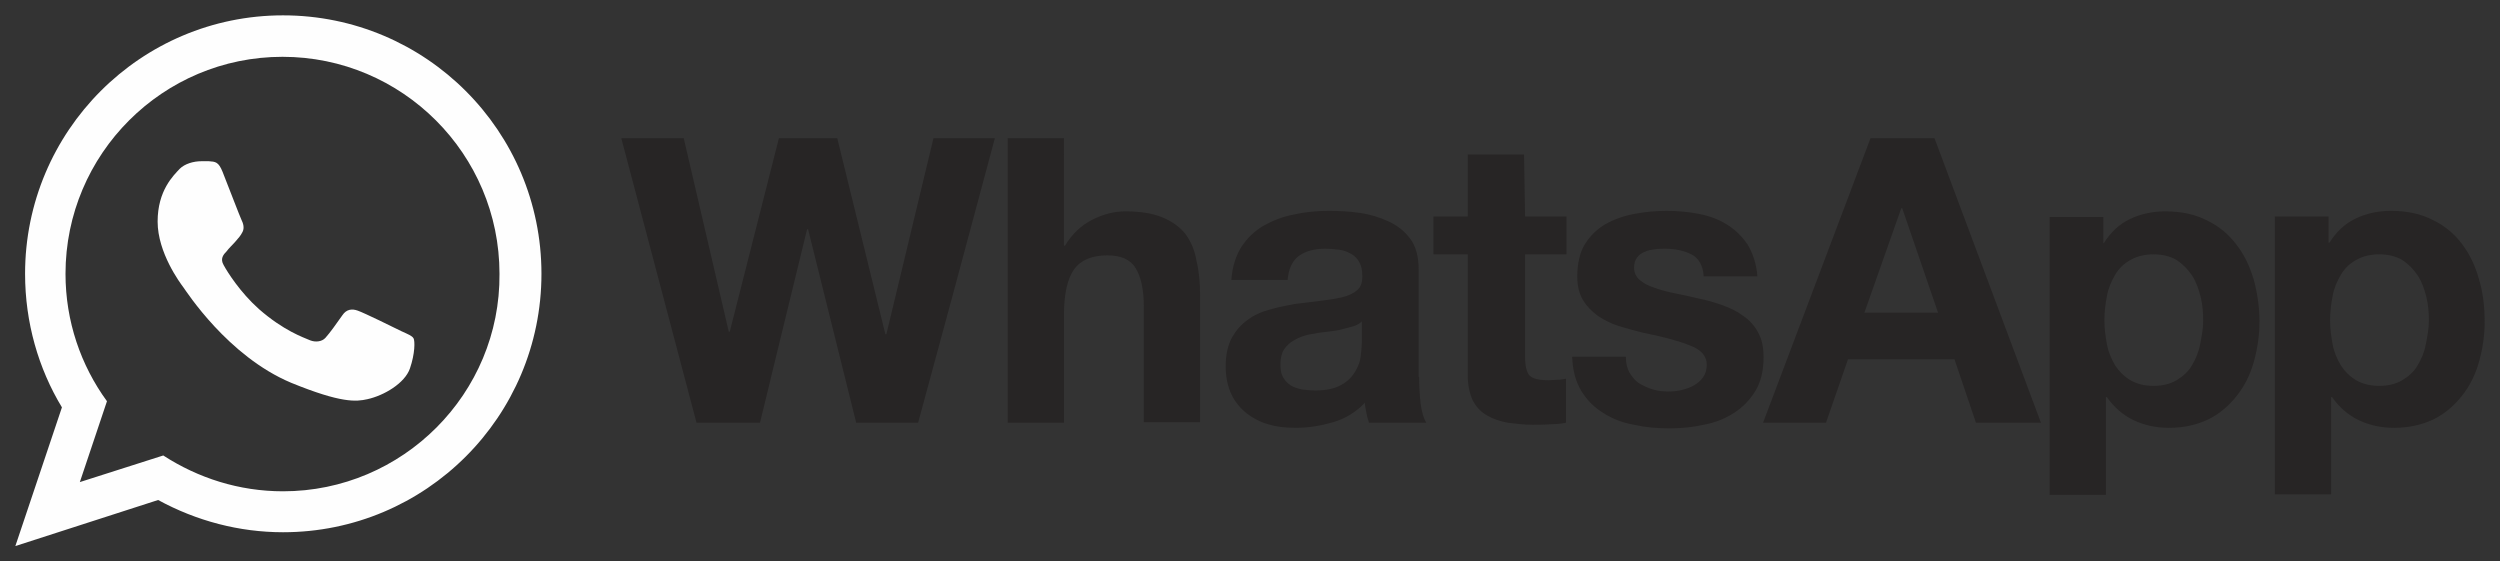
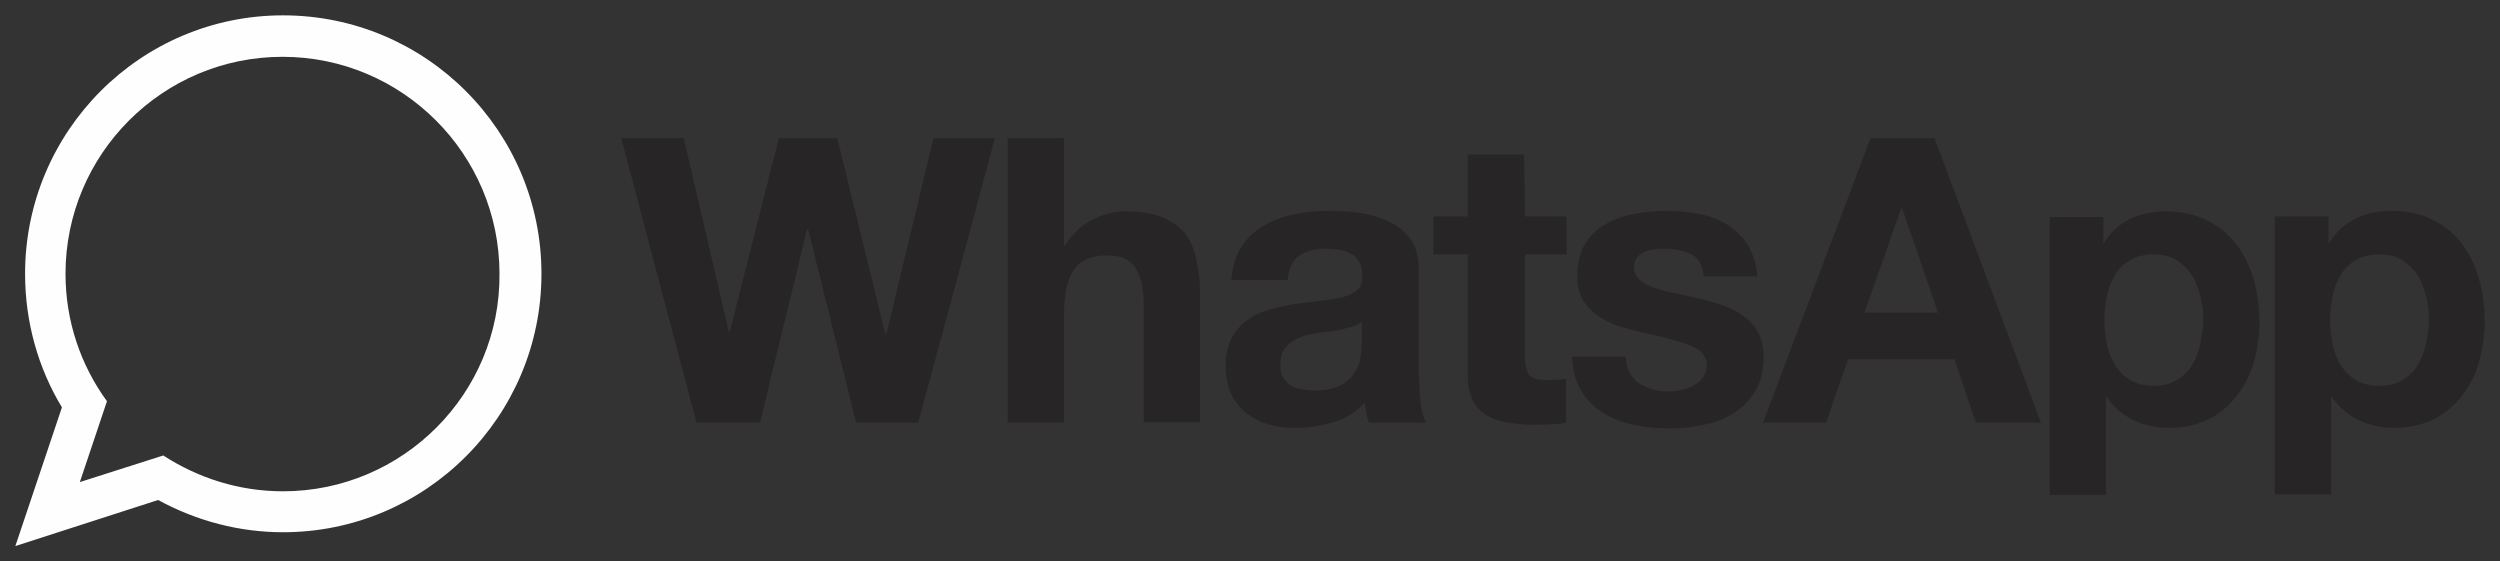
<svg xmlns="http://www.w3.org/2000/svg" id="Layer_1" x="0px" y="0px" viewBox="0 0 488.5 109.7" style="enable-background:new 0 0 488.5 109.7;" xml:space="preserve">
  <rect x="0" y="0" width="488.5" height="109.7" fill="#333333" stroke="none" />
  <style type="text/css">	.st0{fill:#272525;}	.st1{fill:#FEFEFE;}	.st2{fill:url(#SVGID_1_);}</style>
  <g>
    <path class="st0" d="M474,67.3c-0.3,1.6-0.9,2.9-1.6,4.1c-0.7,1.2-1.7,2.1-3,2.9c-1.2,0.7-2.7,1.1-4.5,1.1c-1.8,0-3.3-0.4-4.5-1.1  c-1.2-0.7-2.2-1.7-3-2.9c-0.7-1.2-1.3-2.5-1.6-4.1c-0.3-1.6-0.5-3.1-0.5-4.7c0-1.6,0.2-3.3,0.5-4.8c0.3-1.6,0.9-2.9,1.6-4.1  c0.7-1.2,1.7-2.2,3-2.9c1.2-0.7,2.7-1.1,4.5-1.1c1.8,0,3.3,0.4,4.5,1.1c1.2,0.8,2.2,1.8,3,3c0.8,1.2,1.3,2.6,1.7,4.2  c0.4,1.6,0.5,3.1,0.5,4.7S474.3,65.7,474,67.3z M484.4,54.6c-0.7-2.6-1.8-4.9-3.3-6.9c-1.5-2-3.4-3.6-5.7-4.7  c-2.3-1.2-5-1.8-8.2-1.8c-2.5,0-4.8,0.5-6.9,1.5c-2.1,1-3.8,2.6-5.1,4.7h-0.2v-5.1h-10.5v54.3h11V77.6h0.2c1.3,1.9,3.1,3.5,5.2,4.5  c2.1,1,4.4,1.5,6.9,1.5c2.9,0,5.5-0.6,7.8-1.7c2.2-1.1,4-2.7,5.5-4.6c1.5-1.9,2.6-4.1,3.3-6.6c0.7-2.5,1.1-5.1,1.1-7.8  C485.5,60,485.2,57.2,484.4,54.6L484.4,54.6L484.4,54.6z M429.9,67.3c-0.3,1.6-0.9,2.9-1.6,4.1c-0.7,1.2-1.7,2.1-3,2.9  c-1.2,0.7-2.7,1.1-4.5,1.1c-1.8,0-3.3-0.4-4.5-1.1c-1.2-0.7-2.2-1.7-3-2.9c-0.7-1.2-1.3-2.5-1.6-4.1c-0.3-1.6-0.5-3.1-0.5-4.7  c0-1.6,0.2-3.3,0.5-4.8c0.3-1.6,0.9-2.9,1.6-4.1c0.7-1.2,1.7-2.2,3-2.9c1.2-0.7,2.7-1.1,4.5-1.1c1.8,0,3.3,0.4,4.5,1.1  c1.2,0.8,2.2,1.8,3,3c0.8,1.2,1.3,2.6,1.7,4.2c0.4,1.6,0.5,3.1,0.5,4.7S430.2,65.7,429.9,67.3z M437,47.8c-1.5-2-3.4-3.6-5.7-4.7  c-2.3-1.2-5-1.8-8.2-1.8c-2.5,0-4.8,0.5-6.9,1.5c-2.1,1-3.8,2.6-5.1,4.7H411v-5.1h-10.5v54.3h11V77.6h0.2c1.3,1.9,3.1,3.5,5.2,4.5  c2.1,1,4.4,1.5,6.9,1.5c3,0,5.5-0.6,7.8-1.7c2.2-1.1,4-2.7,5.5-4.6c1.5-1.9,2.6-4.1,3.3-6.6c0.7-2.5,1.1-5.2,1.1-7.8  c0-2.9-0.4-5.6-1.1-8.2C439.6,52,438.5,49.7,437,47.8L437,47.8L437,47.8z M364.3,61.1l7.2-20.4h0.2l7,20.4H364.3L364.3,61.1z   M365.5,27l-21,55.6h12.3l4.3-12.4h20.8l4.2,12.4h12.7L378,27H365.5L365.5,27z M343.5,64.9c-0.7-1.3-1.7-2.4-2.9-3.2  c-1.2-0.9-2.5-1.5-4.1-2.1c-1.5-0.5-3.1-1-4.7-1.3c-1.6-0.4-3.1-0.7-4.6-1c-1.5-0.3-2.9-0.7-4-1.1c-1.2-0.4-2.1-0.9-2.8-1.5  c-0.7-0.6-1.1-1.4-1.1-2.4c0-0.8,0.2-1.5,0.6-2c0.4-0.5,0.9-0.9,1.5-1.1c0.6-0.3,1.3-0.4,2-0.5c0.7-0.1,1.4-0.1,2-0.1  c2,0,3.7,0.4,5.1,1.1c1.4,0.7,2.3,2.2,2.4,4.3h10.5c-0.2-2.5-0.9-4.5-1.9-6.2c-1.1-1.6-2.4-2.9-4-3.9c-1.6-1-3.4-1.7-5.5-2.1  c-2-0.4-4.2-0.6-6.3-0.6c-2.2,0-4.3,0.2-6.4,0.6c-2.1,0.4-4,1.1-5.6,2c-1.7,1-3,2.3-4,3.9c-1,1.6-1.5,3.8-1.5,6.4  c0,1.8,0.4,3.3,1.1,4.5c0.7,1.2,1.7,2.2,2.9,3.1c1.2,0.8,2.5,1.5,4.1,2s3.1,0.9,4.7,1.3c4,0.8,7,1.6,9.2,2.5  c2.2,0.8,3.3,2.1,3.3,3.7c0,1-0.2,1.8-0.7,2.5c-0.5,0.7-1.1,1.2-1.8,1.6c-0.7,0.4-1.5,0.7-2.4,0.9c-0.8,0.2-1.6,0.3-2.5,0.3  c-1.1,0-2.2-0.1-3.1-0.4c-1-0.3-1.9-0.7-2.7-1.2c-0.8-0.5-1.4-1.3-1.9-2.1c-0.5-0.9-0.7-1.9-0.7-3.1h-10.5c0.1,2.7,0.7,4.9,1.8,6.7  c1.1,1.8,2.5,3.2,4.3,4.3c1.7,1.1,3.7,1.9,6,2.3c2.2,0.5,4.5,0.7,6.9,0.7c2.3,0,4.5-0.2,6.7-0.7c2.2-0.4,4.2-1.2,5.9-2.3  c1.7-1.1,3.1-2.5,4.2-4.3c1.1-1.8,1.6-4,1.6-6.7C344.6,67.7,344.2,66.1,343.5,64.9L343.5,64.9L343.5,64.9z M297.8,30.2h-11v12.1  h-6.7v7.4h6.7v23.7c0,2,0.4,3.6,1,4.9c0.7,1.3,1.6,2.2,2.8,2.9c1.2,0.7,2.5,1.1,4,1.4c1.6,0.2,3.2,0.4,4.9,0.4c1.1,0,2.2,0,3.4-0.1  c1,0,2.1-0.1,3.1-0.3V74c-0.5,0.1-1.1,0.2-1.6,0.2c-0.6,0-1.2,0.1-1.8,0.1c-1.9,0-3.1-0.3-3.7-0.9c-0.6-0.6-0.9-1.9-0.9-3.7V49.7  h8.1v-7.4h-8.1L297.8,30.2L297.8,30.2z M266.1,67c0,0.6-0.1,1.4-0.2,2.5c-0.1,1.1-0.5,2.1-1.1,3.1c-0.6,1-1.4,1.9-2.7,2.6  c-1.2,0.7-2.9,1.1-5.1,1.1c-0.9,0-1.7-0.1-2.6-0.2c-0.8-0.2-1.6-0.4-2.2-0.8c-0.6-0.4-1.1-0.9-1.5-1.6c-0.4-0.7-0.5-1.5-0.5-2.5  c0-1.1,0.2-1.9,0.5-2.6c0.4-0.7,0.9-1.2,1.5-1.7c0.6-0.4,1.3-0.8,2.1-1.1c0.8-0.3,1.6-0.5,2.5-0.6c0.9-0.2,1.8-0.3,2.7-0.4  c0.9-0.1,1.7-0.2,2.5-0.4c0.8-0.2,1.6-0.4,2.3-0.6c0.7-0.2,1.3-0.5,1.8-1L266.1,67L266.1,67z M277.2,73.6v-21  c0-2.4-0.5-4.4-1.6-5.9c-1.1-1.5-2.5-2.6-4.2-3.4c-1.7-0.8-3.6-1.4-5.7-1.7c-2-0.3-4.1-0.4-6.1-0.4c-2.2,0-4.5,0.2-6.7,0.7  c-2.2,0.4-4.2,1.2-6,2.2c-1.7,1-3.2,2.4-4.3,4.1c-1.1,1.7-1.8,3.9-2,6.5h11c0.2-2.2,0.9-3.7,2.2-4.7c1.3-0.9,2.9-1.4,5.1-1.4  c1,0,1.9,0.1,2.8,0.2c0.8,0.1,1.6,0.4,2.3,0.8c0.7,0.4,1.2,0.9,1.6,1.6c0.4,0.7,0.6,1.6,0.6,2.9c0,1.1-0.3,2-1,2.6  c-0.7,0.6-1.7,1.1-3,1.4c-1.3,0.3-2.7,0.5-4.3,0.7c-1.6,0.2-3.3,0.4-4.9,0.6c-1.6,0.3-3.3,0.6-4.9,1.1c-1.6,0.4-3.1,1.1-4.3,2  c-1.3,0.9-2.3,2.1-3.1,3.5c-0.8,1.5-1.2,3.4-1.2,5.6c0,2.1,0.4,3.9,1.1,5.4c0.7,1.5,1.7,2.7,2.9,3.7c1.3,1,2.8,1.8,4.3,2.2  c1.6,0.5,3.4,0.7,5.4,0.7c2.5,0,4.9-0.4,7.3-1.1c2.4-0.7,4.5-2,6.2-3.8c0,0.7,0.2,1.3,0.3,2c0.1,0.6,0.3,1.3,0.5,1.9h11.2  c-0.5-0.8-0.9-2.1-1.1-3.7c-0.2-1.7-0.3-3.5-0.3-5.2L277.2,73.6L277.2,73.6z M231.7,45.8c-1.1-1.4-2.6-2.5-4.5-3.3  c-1.9-0.8-4.3-1.2-7.3-1.2c-2.1,0-4.2,0.5-6.4,1.6c-2.2,1.1-4,2.8-5.4,5.1h-0.2V27h-11v55.6h11V61.5c0-4.1,0.7-7.1,2-8.9  c1.3-1.8,3.5-2.7,6.5-2.7c2.6,0,4.5,0.8,5.5,2.5c1,1.6,1.6,4.1,1.6,7.4v22.7h11V57.8c0-2.5-0.2-4.8-0.7-6.8  C233.5,49,232.7,47.2,231.7,45.8L231.7,45.8z M173.2,65.3h-0.2L163.6,27h-11.4l-9.6,37.8h-0.2L133.6,27h-12.2l14.7,55.6h12.4  l9.2-37.8h0.2l9.4,37.8h12.1l6.7-24.7l8.3-30.9h-12L173.2,65.3L173.2,65.3z" />
    <path class="st1" d="M55.3,96c-8.6,0-16.6-2.6-23.4-7l-16.3,5.2l5.3-15.8c-5.1-7-8.1-15.6-8.1-24.9c0-23.4,19-42.4,42.4-42.4  s42.4,19,42.4,42.4C97.8,76.9,78.7,96,55.3,96L55.3,96L55.3,96z M55.3,3C27.5,3,4.9,25.6,4.9,53.5c0,9.5,2.6,18.5,7.2,26.1L3,106.7  l27.9-9c7.5,4.1,15.9,6.3,24.4,6.3c27.9,0,50.5-22.6,50.5-50.5C105.8,25.6,83.2,3,55.3,3z" />
    <linearGradient id="SVGID_1_" gradientUnits="userSpaceOnUse" x1="830.666" y1="-219024.672" x2="830.666" y2="-220514.328" gradientTransform="matrix(2.090683e-03 0 0 -2.090683e-03 -697.26 -1585.417)">
      <stop offset="0" style="stop-color:#6EBF61" />
      <stop offset="0.231" style="stop-color:#50A557" />
      <stop offset="0.522" style="stop-color:#2A904F" />
      <stop offset="0.812" style="stop-color:#50A557" />
      <stop offset="1" style="stop-color:#6EBF63" />
    </linearGradient>
-     <path class="st2" d="M55.3,12.4c-23.4,0-42.4,19-42.4,42.4c0,9.3,3,17.9,8.1,24.9l-5.3,15.8L32,90.3c6.7,4.4,14.7,7,23.4,7  c23.4,0,42.4-19,42.4-42.4C97.8,31.4,78.8,12.4,55.3,12.4L55.3,12.4L55.3,12.4z" />
-     <path class="st1" d="M43.5,33.6c-0.8-2-1.4-2-2.7-2.1c-0.5,0-0.9,0-1.4,0c-1.6,0-3.3,0.5-4.3,1.5c-1.2,1.3-4.3,4.2-4.3,10.3  s4.4,12,5,12.8c0.6,0.8,8.7,13.5,21.1,18.7c9.8,4,12.7,3.7,14.9,3.2c3.2-0.7,7.3-3.1,8.3-6c1-2.9,1-5.4,0.7-5.9  c-0.3-0.5-1.1-0.8-2.4-1.4c-1.2-0.6-7.3-3.6-8.5-4c-1.1-0.4-2.2-0.3-3,0.9c-1.2,1.7-2.4,3.4-3.3,4.4c-0.7,0.8-2,0.9-3,0.5  c-1.4-0.6-5.2-1.9-10-6.1c-3.7-3.3-6.2-7.3-6.9-8.6c-0.7-1.2-0.1-2,0.5-2.6c0.6-0.8,1.2-1.3,1.8-2c0.6-0.7,1-1.1,1.4-1.9  c0.4-0.8,0.1-1.7-0.2-2.3S44.5,36.1,43.5,33.6L43.5,33.6z" />
  </g>
</svg>